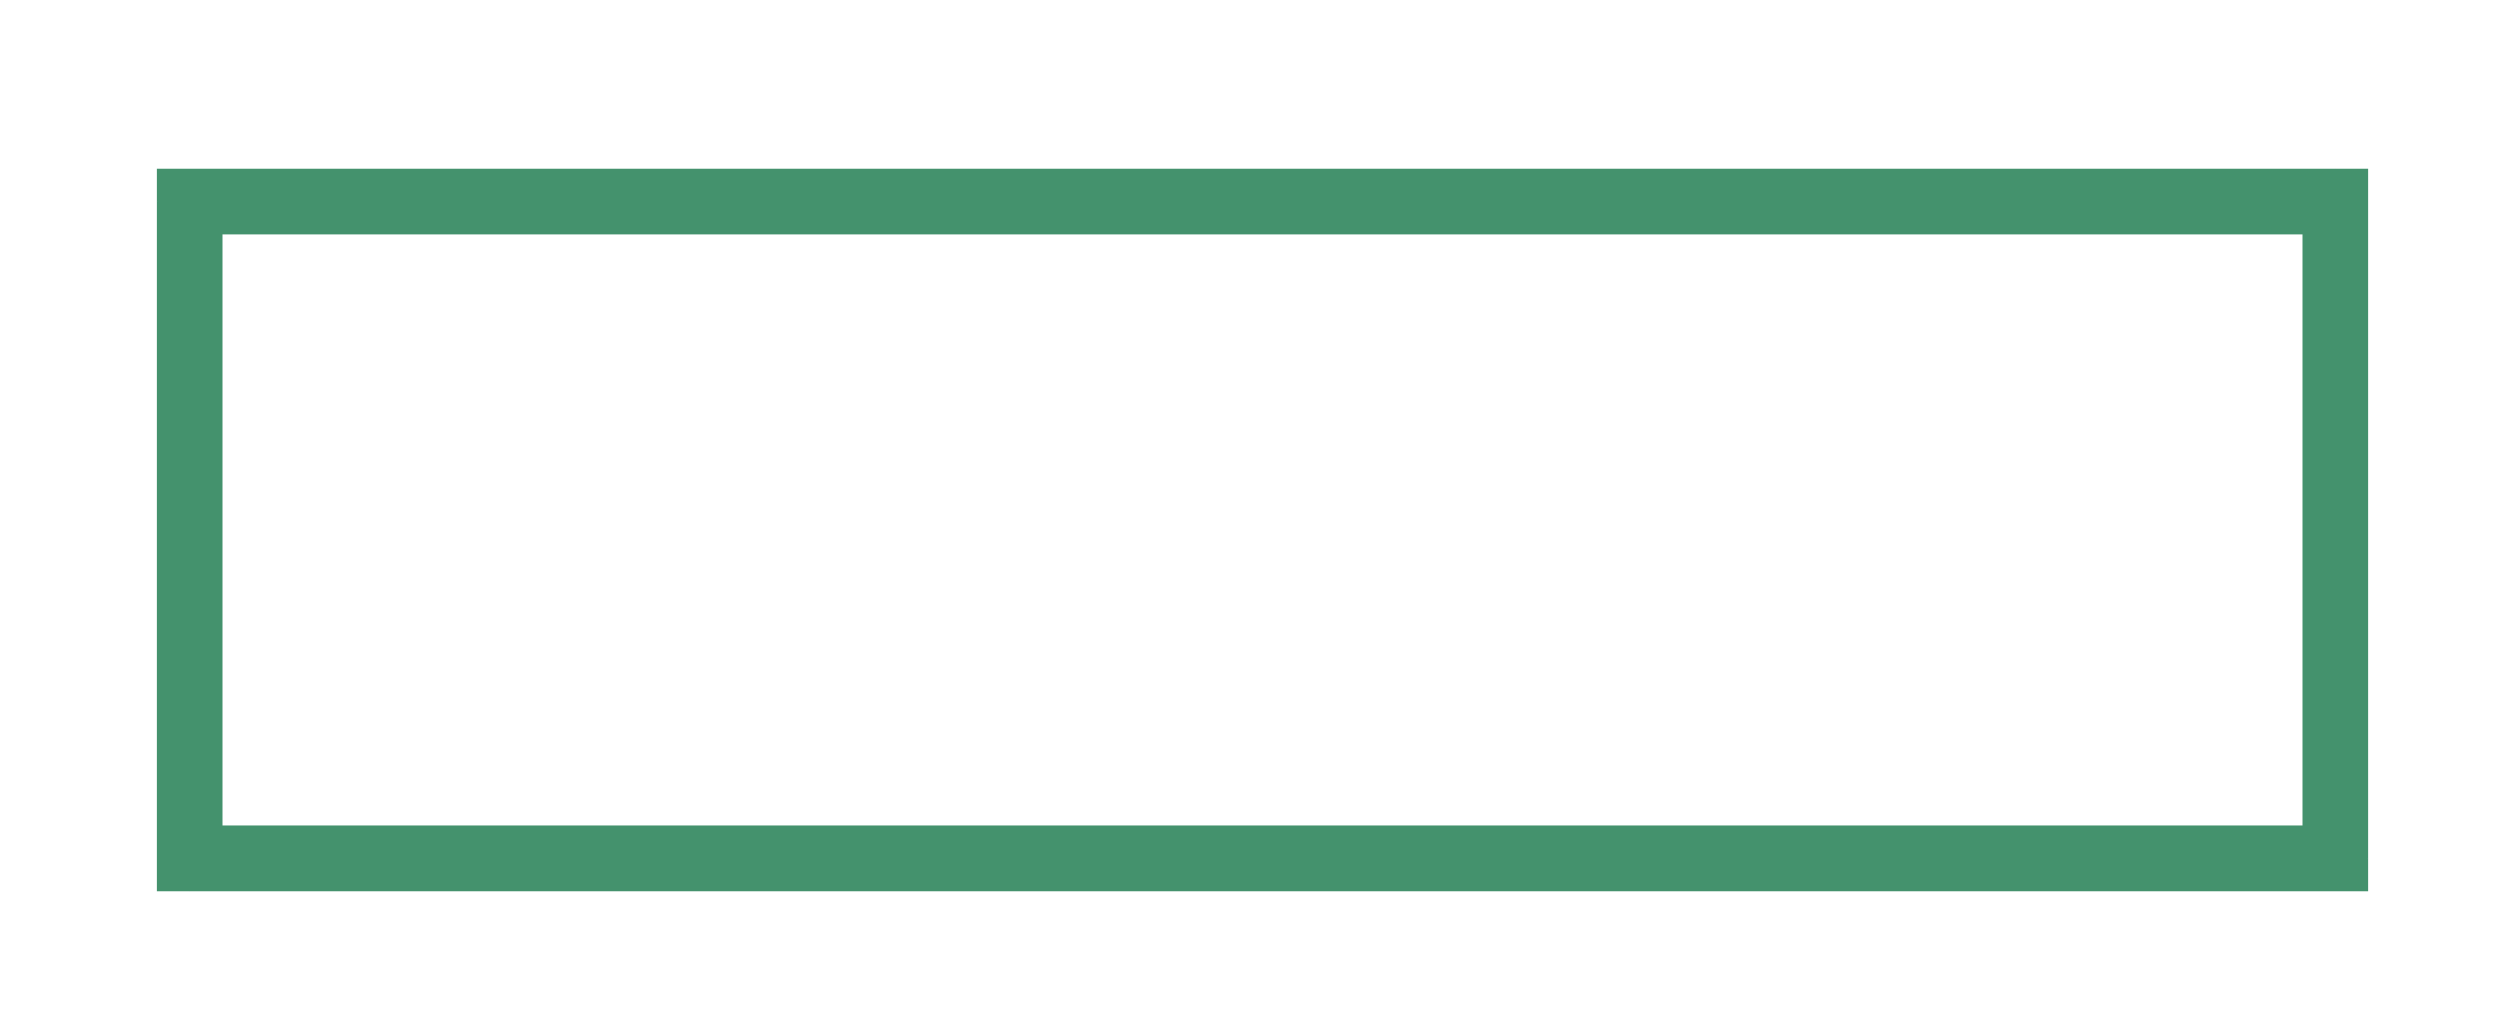
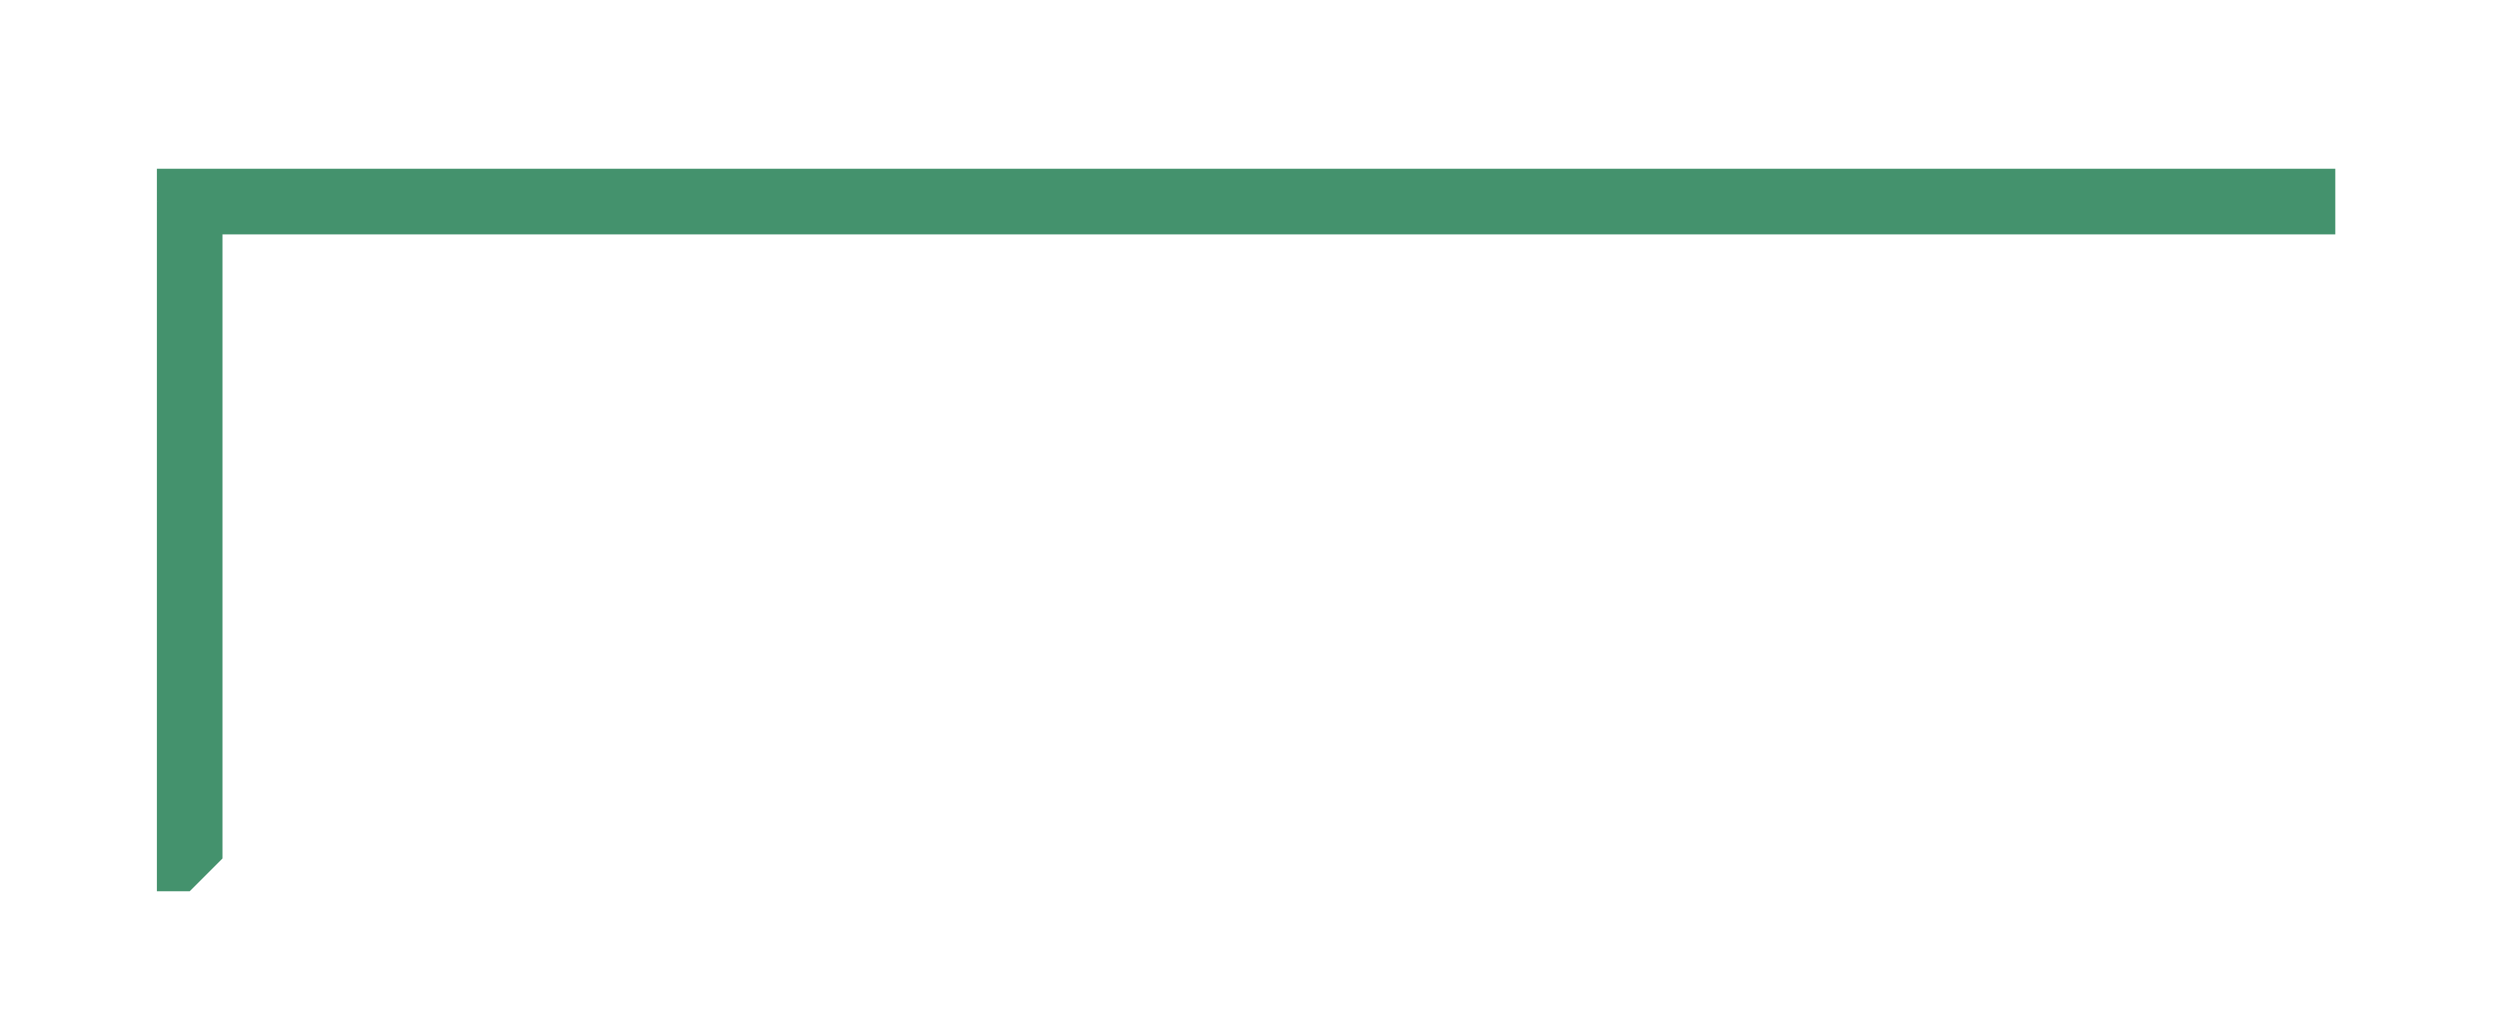
<svg xmlns="http://www.w3.org/2000/svg" fill-rule="evenodd" height="0.484in" preserveAspectRatio="none" stroke-linecap="round" viewBox="0 0 16000 6464" width="1.198in">
  <style type="text/css">
.brush0 { fill: rgb(255,255,255); }
.pen0 { stroke: rgb(0,0,0); stroke-width: 1; stroke-linejoin: round; }
.brush1 { fill: rgb(68,146,109); }
.pen1 { stroke: none; }
</style>
  <g>
-     <polygon class="pen1 brush1" fill-rule="nonzero" points="15156,5494 14946,5283 1214,5283 1214,5704 14946,5704 15156,5494 14946,5704 15156,5704 15156,5494" />
-     <polygon class="pen1 brush1" fill-rule="nonzero" points="14946,1080 14736,1290 14736,5494 15156,5494 15156,1290 14946,1080 15156,1290 15156,1080 14946,1080" />
    <polygon class="pen1 brush1" fill-rule="nonzero" points="1004,1290 1214,1500 14946,1500 14946,1080 1214,1080 1004,1290 1214,1080 1004,1080 1004,1290" />
    <polygon class="pen1 brush1" fill-rule="nonzero" points="1214,5704 1424,5494 1424,1290 1004,1290 1004,5494 1214,5704 1004,5494 1004,5704 1214,5704" />
  </g>
</svg>